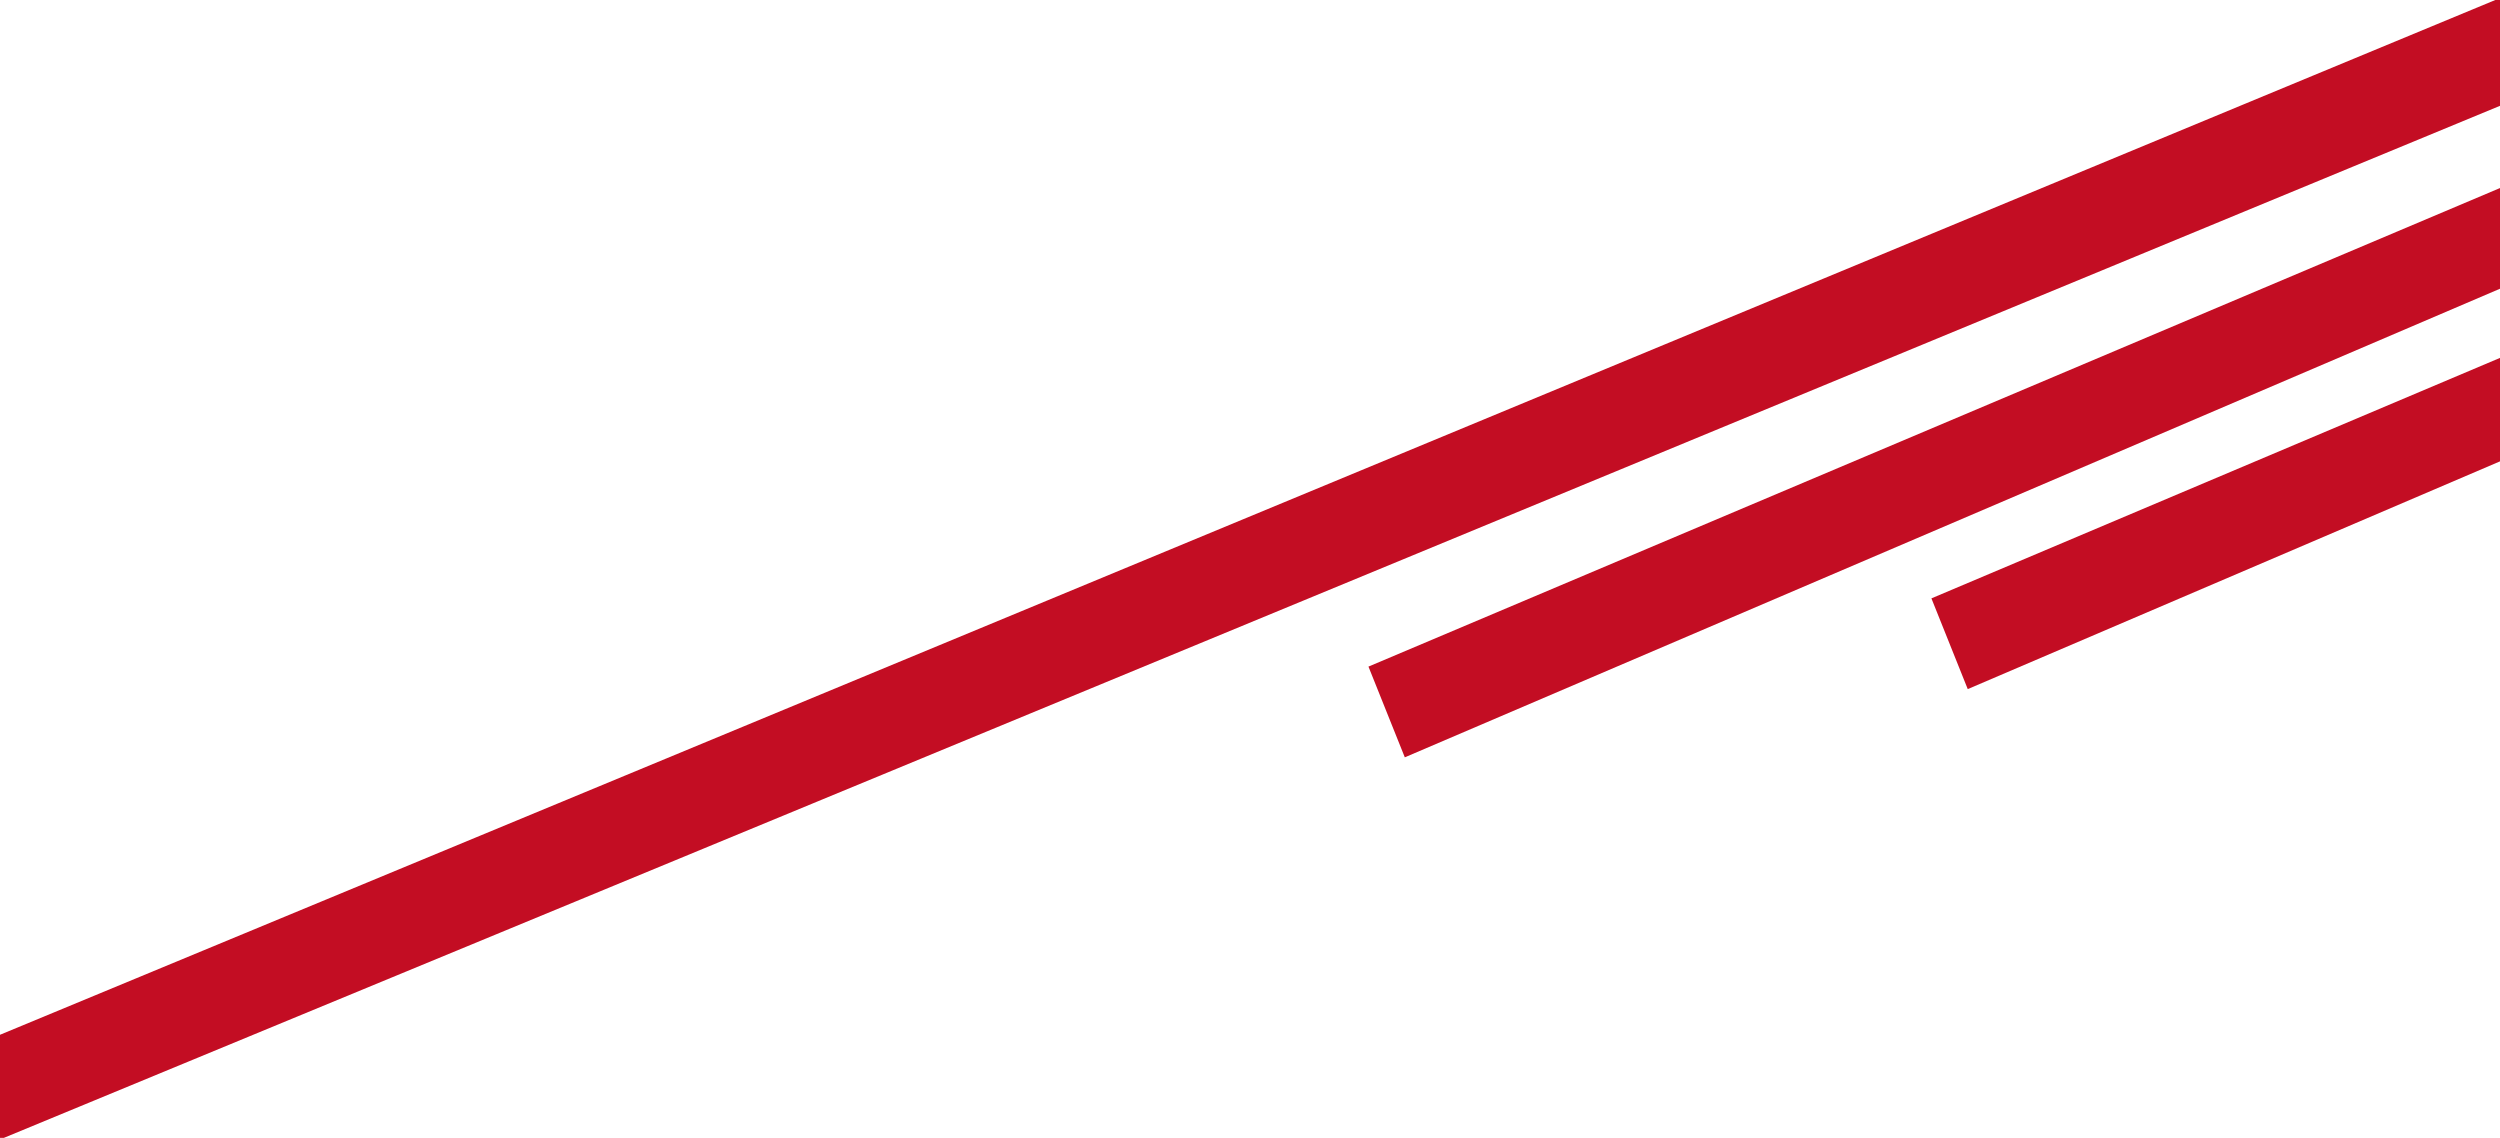
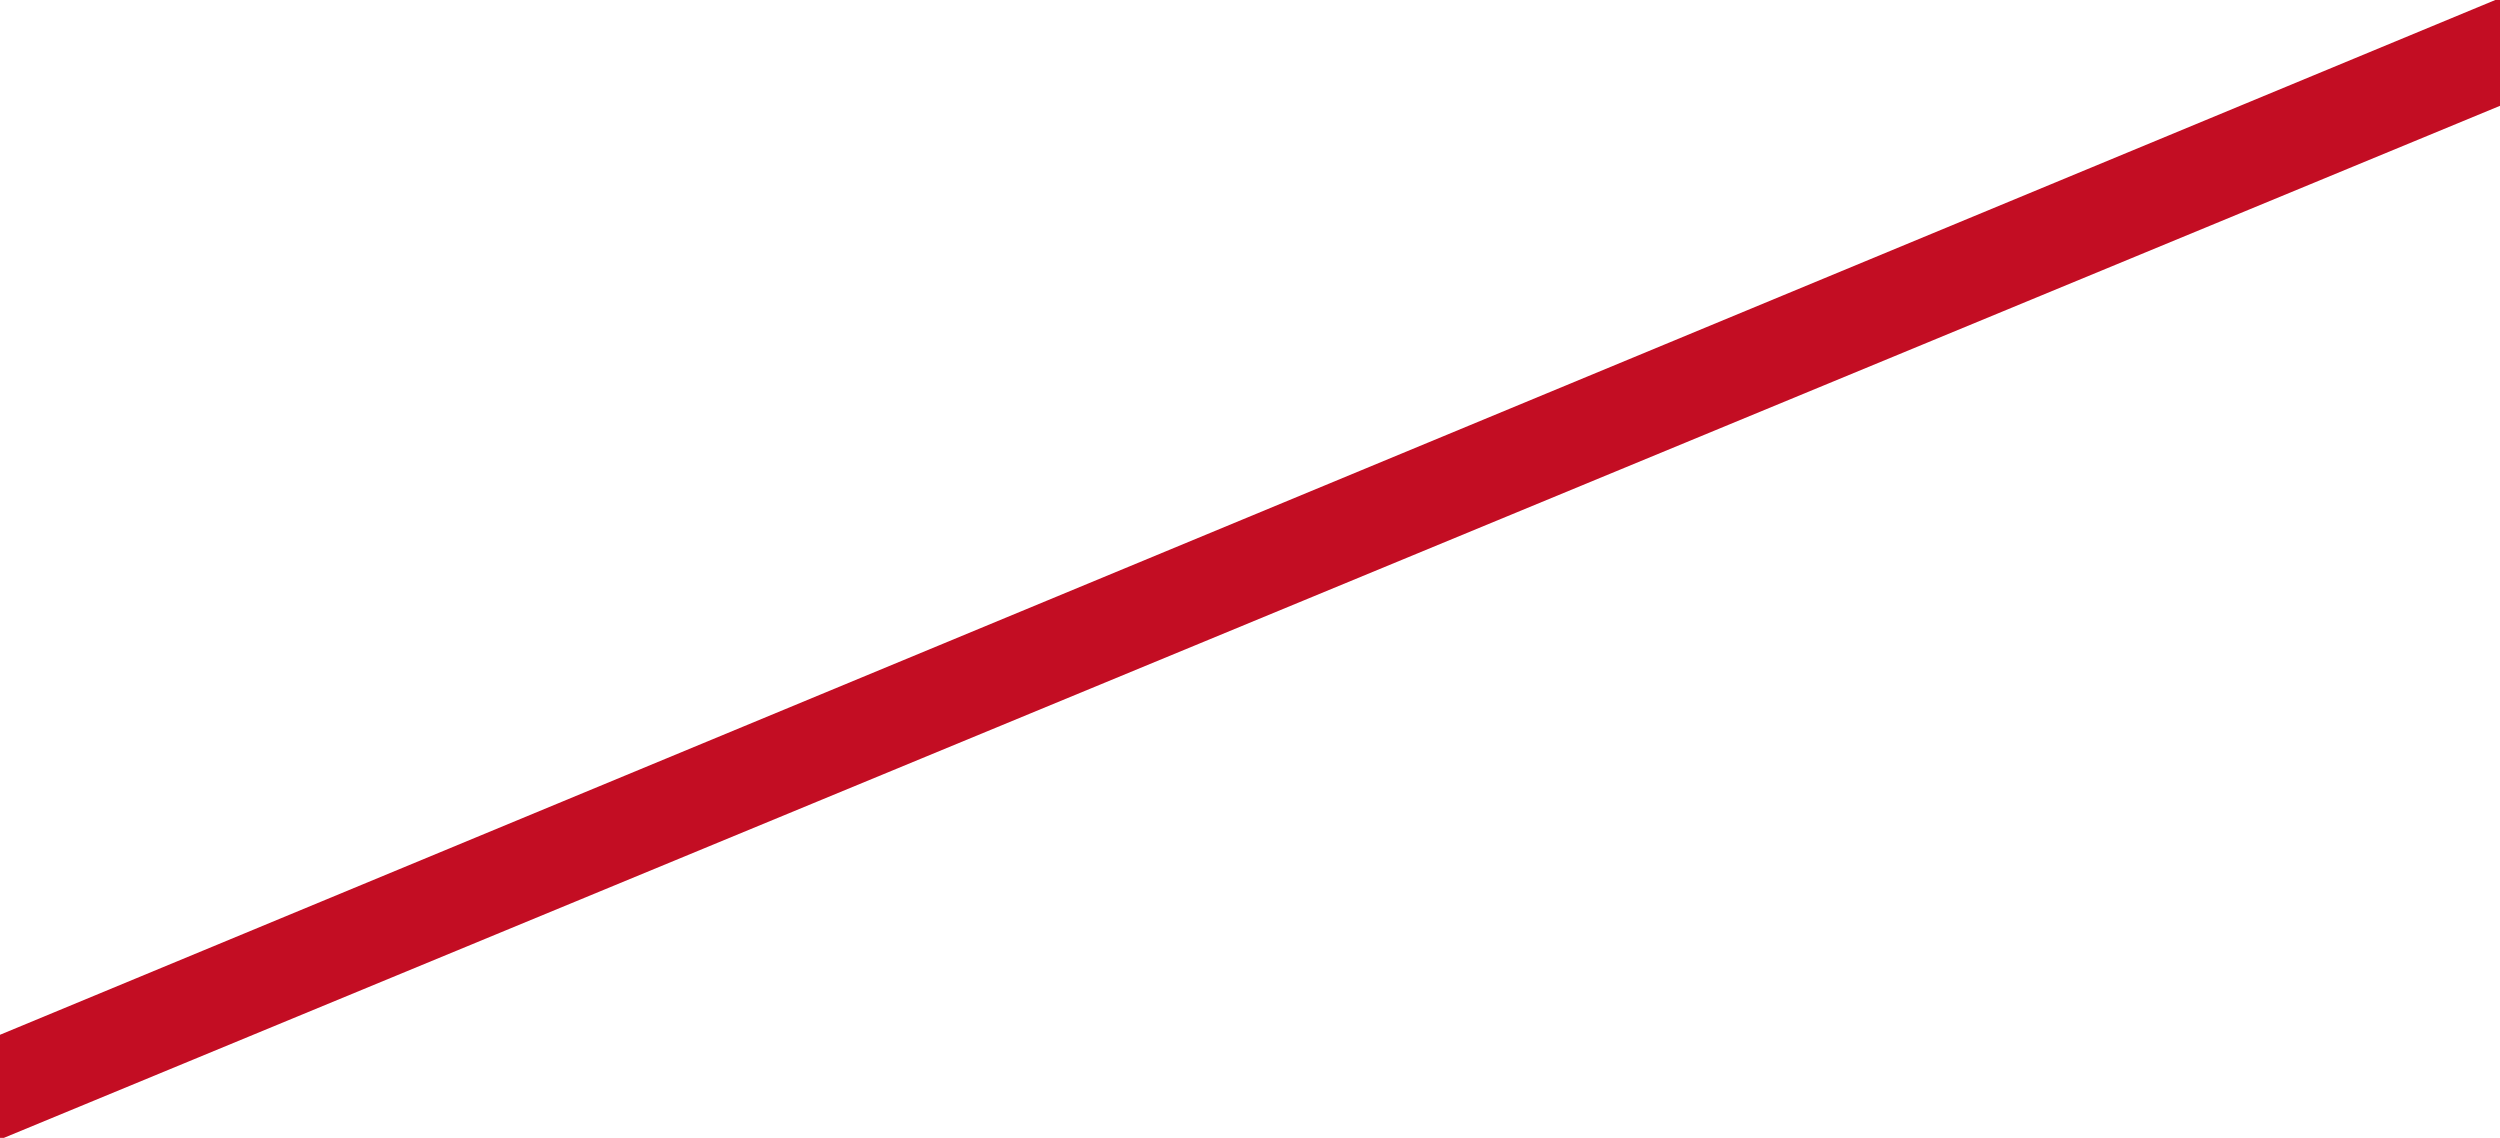
<svg xmlns="http://www.w3.org/2000/svg" id="レイヤー_1" data-name="レイヤー 1" viewBox="0 0 1920 873.88">
  <defs>
    <clipPath id="clip-path">
-       <rect x="-8" y="135" width="1930" height="498.6" style="fill:none" />
-     </clipPath>
+       </clipPath>
  </defs>
  <title>TopHero__border</title>
  <polygon points="-2.53 876.15 1921.89 80.49 1921.89 -2.28 -2.53 795.76 -2.53 876.15" style="fill:#c30d23" />
-   <path d="M1900.38-1382.66s-1920.76-5-1920.76,0V596.24l.82-.34V-588.25l1473.07-500.1h441.38V-198l5.49-2.28Z" style="fill:none" />
+   <path d="M1900.38-1382.66s-1920.76-5-1920.76,0V596.24l.82-.34l1473.07-500.1h441.38V-198l5.49-2.28Z" style="fill:none" />
  <g style="clip-path:url(#clip-path)">
-     <polygon points="1050.98 511.95 1078.89 581.63 2328.93 46.76 2303.14 -17.63 1050.98 511.95" style="fill:#c30d23" />
    <polygon points="1483.33 459.55 1511.23 529.23 2761.27 -5.65 2735.49 -70.04 1483.33 459.55" style="fill:#c30d23" />
  </g>
</svg>